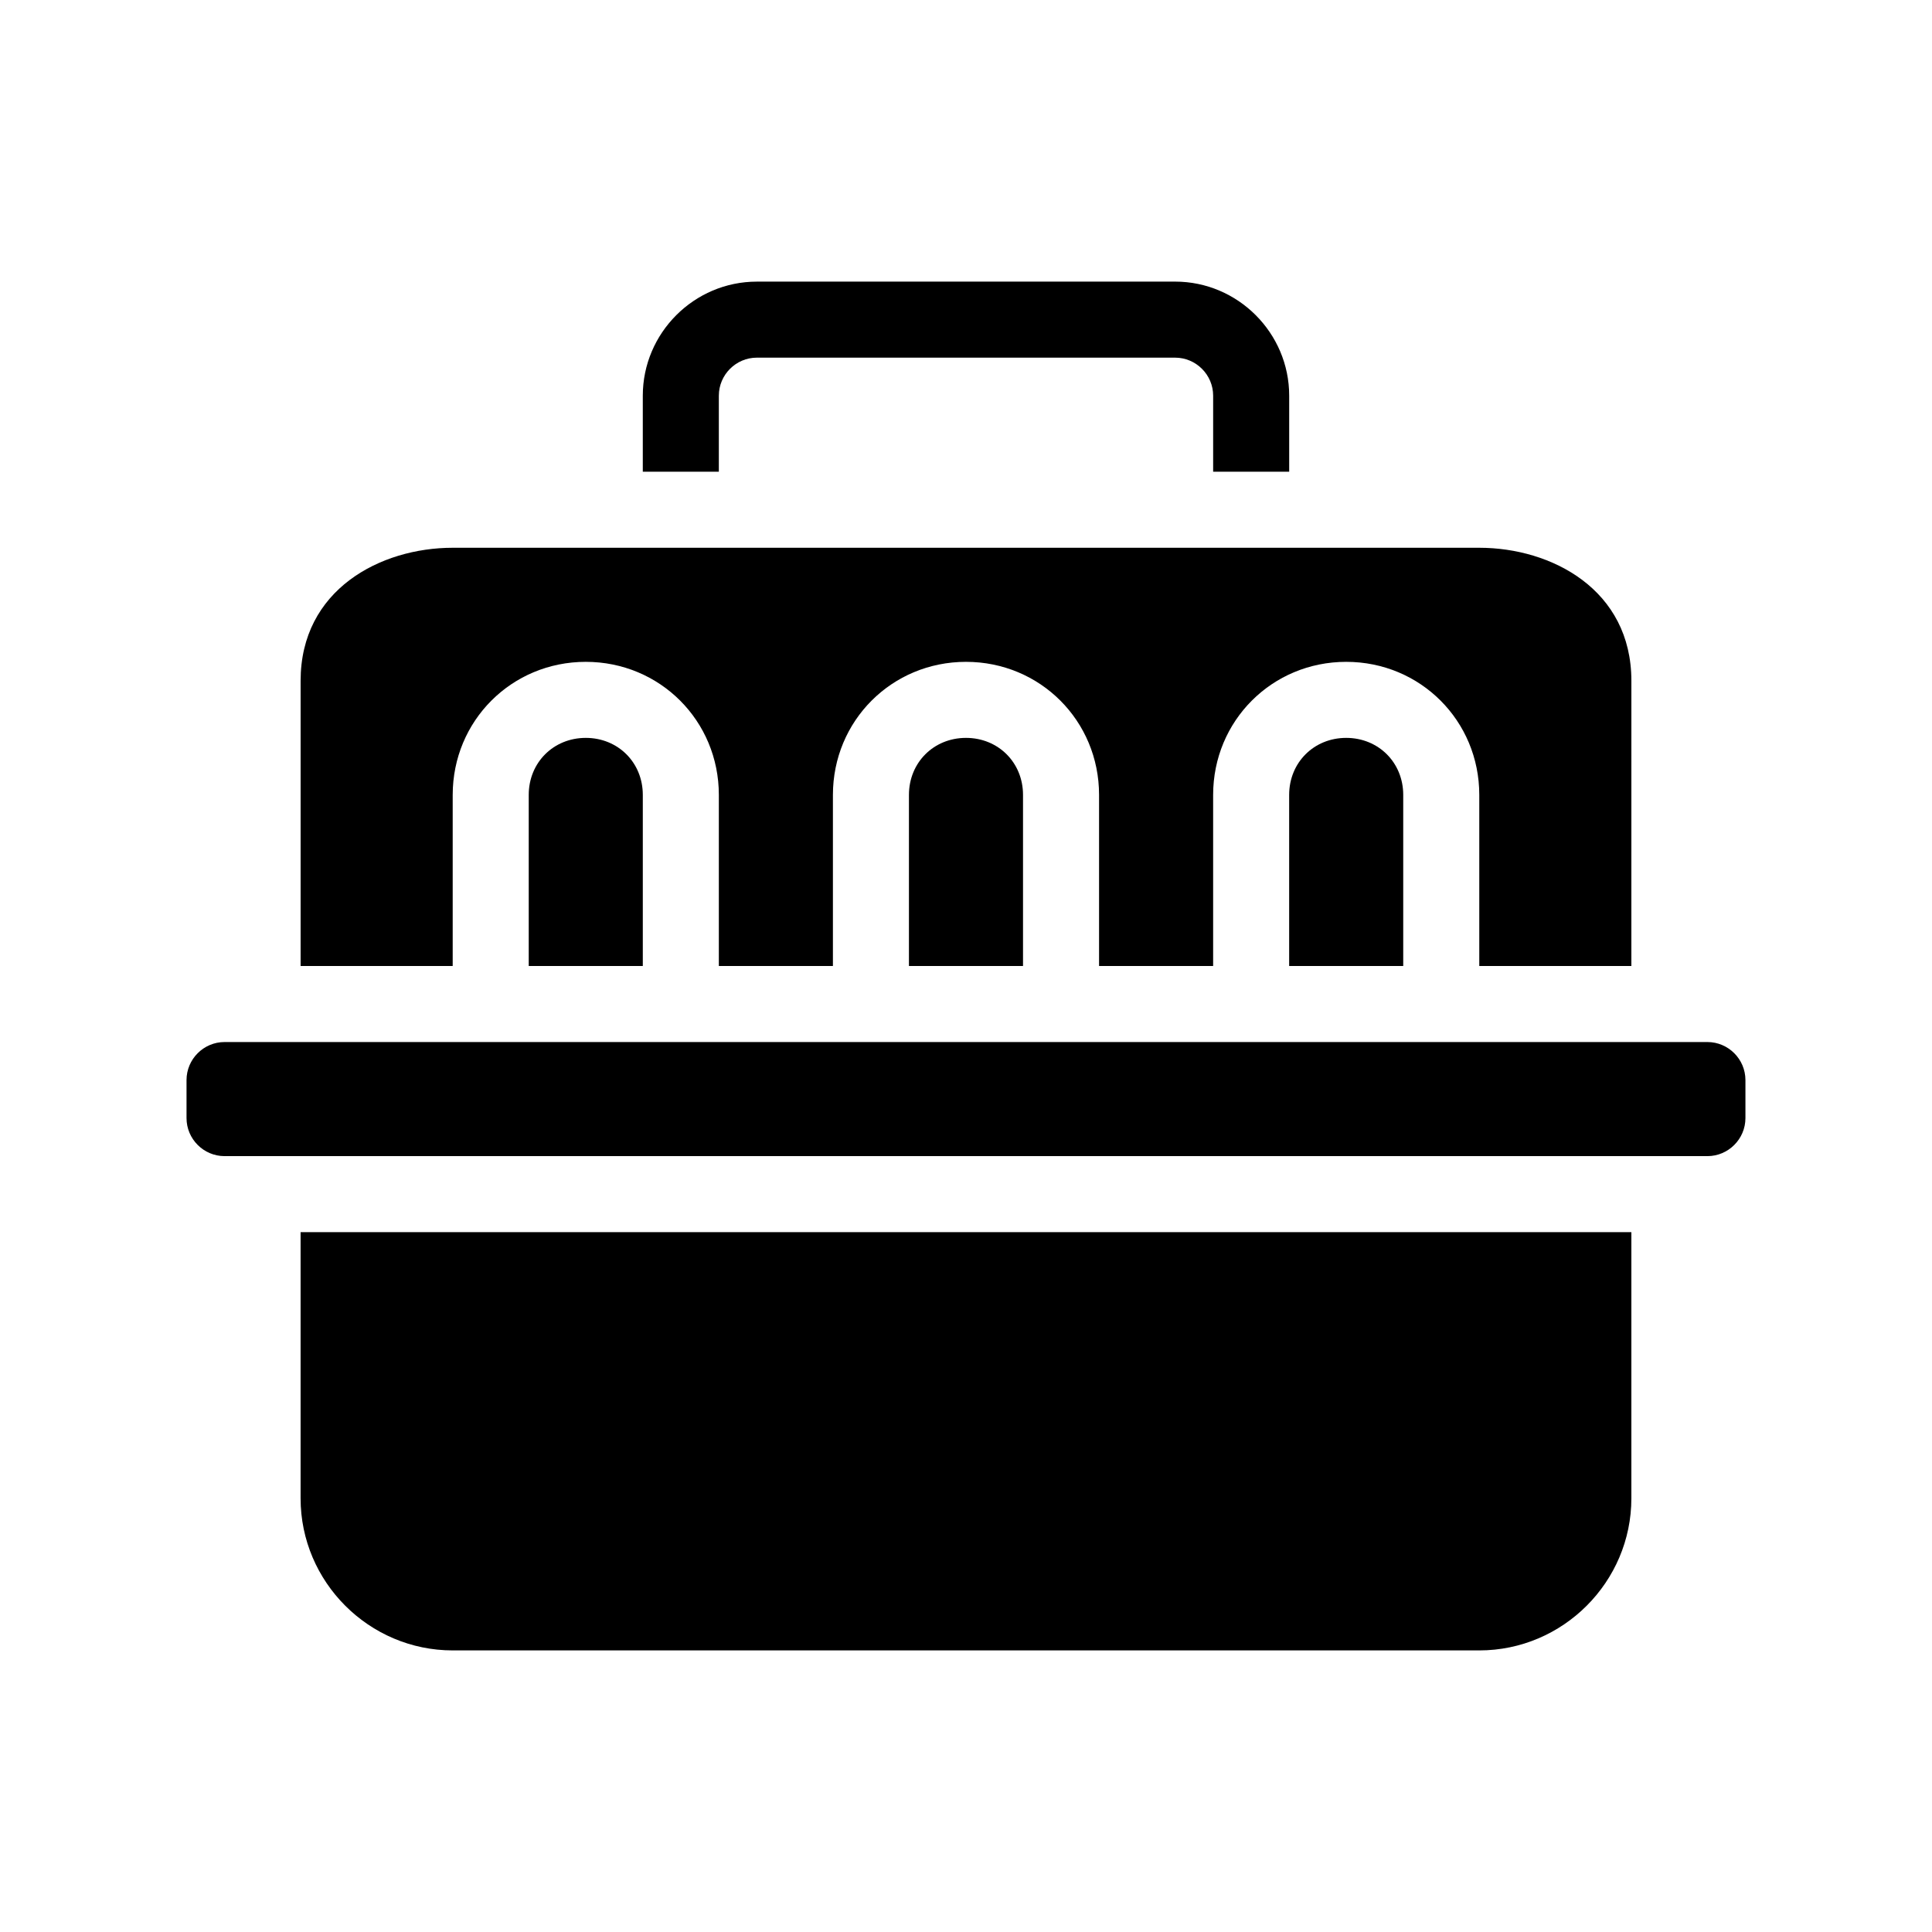
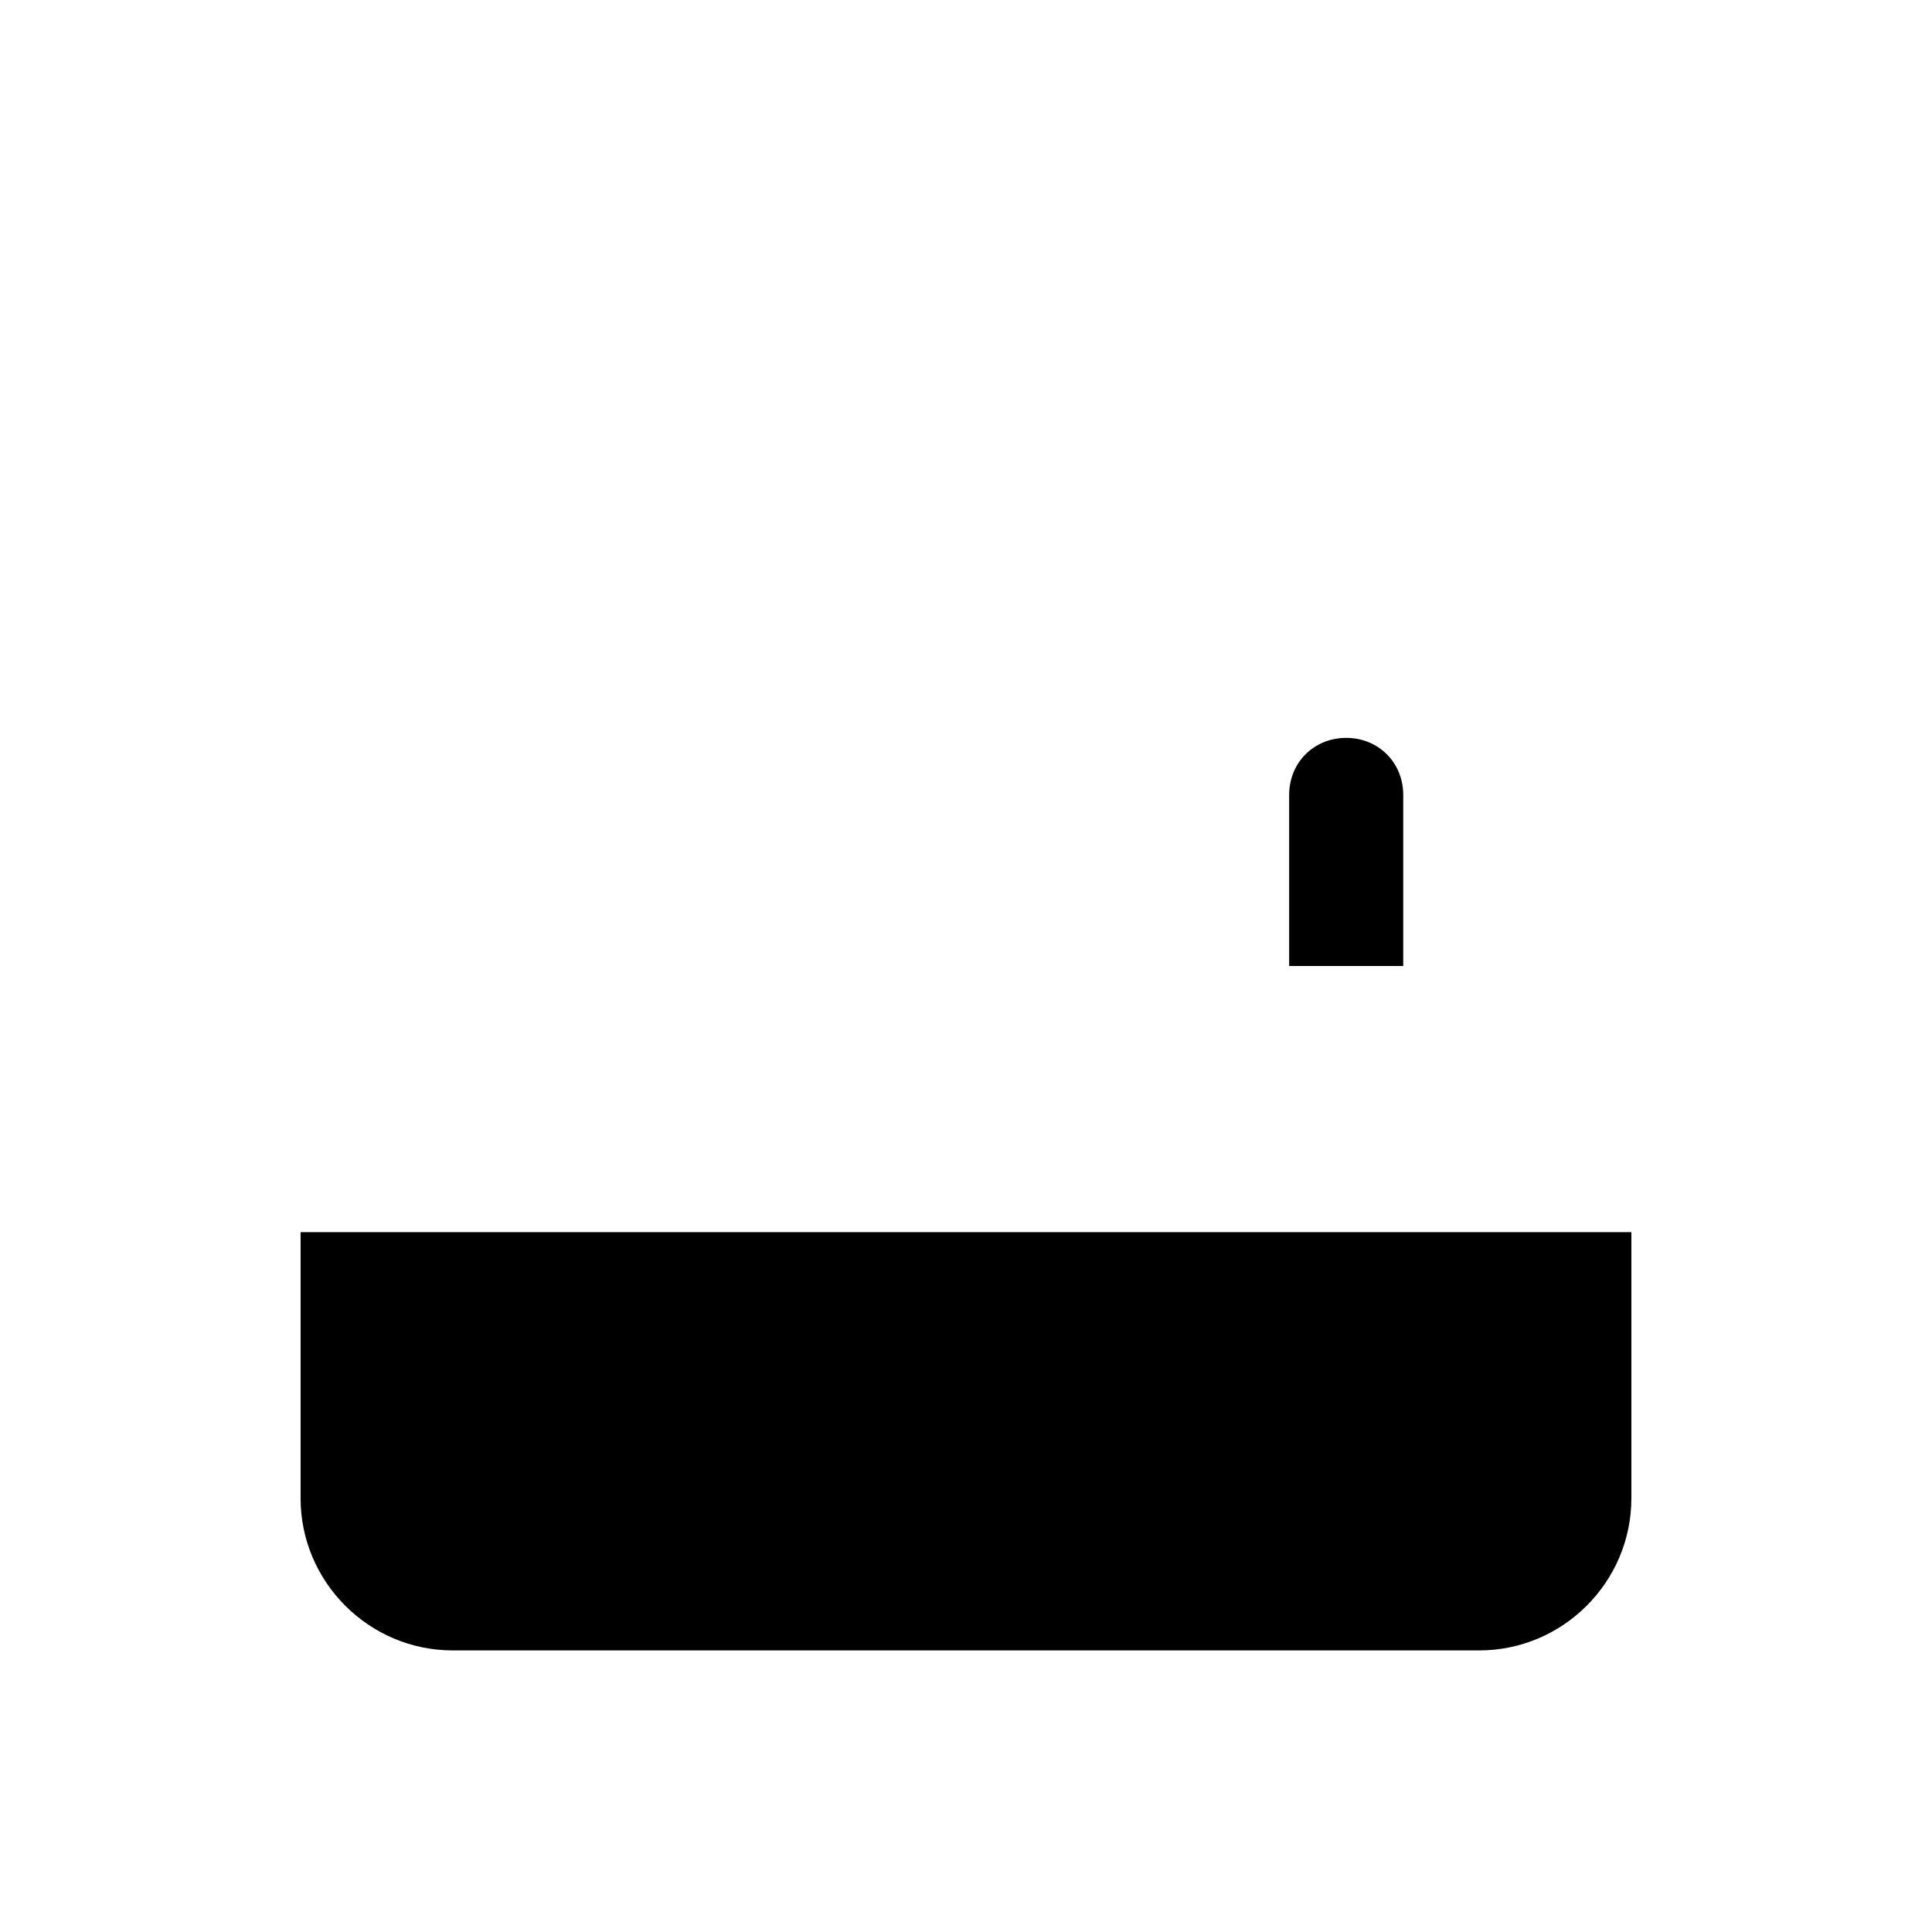
<svg xmlns="http://www.w3.org/2000/svg" fill="#000000" width="800px" height="800px" version="1.1" viewBox="144 144 512 512">
  <g>
-     <path d="m334.5 248.86c0-5.543 4.535-10.078 10.078-10.078h110.84c5.543 0 10.078 4.535 10.078 10.078v20.152h20.152v-20.152c0-16.625-13.602-30.23-30.23-30.23l-110.84 0.004c-16.625 0-30.23 13.602-30.23 30.23v20.152h20.152z" />
-     <path d="m596.48 420.15h-392.97c-5.543 0-10.078 4.535-10.078 10.078v10.078c0 5.543 4.535 10.078 10.078 10.078h392.97c5.543 0 10.078-4.535 10.078-10.078v-10.078c-0.004-5.547-4.535-10.078-10.078-10.078z" />
    <path d="m223.66 541.07c0 22.168 18.137 40.305 40.305 40.305h272.06c22.168 0 40.305-18.137 40.305-40.305v-70.535h-352.67z" />
-     <path d="m263.97 354.66c0-19.648 15.617-35.266 35.266-35.266s35.266 15.617 35.266 35.266v45.344h30.23v-45.344c0-19.648 15.617-35.266 35.266-35.266 19.648 0 35.266 15.617 35.266 35.266v45.344h30.23v-45.344c0-19.648 15.617-35.266 35.266-35.266 19.648 0 35.266 15.617 35.266 35.266v45.344h40.305l0.004-75.574c0-24.184-21.16-35.266-40.305-35.266h-272.06c-19.145 0-40.305 11.082-40.305 35.266v75.57h40.305z" />
-     <path d="m284.12 354.66v45.344h30.23v-45.344c0-8.566-6.551-15.113-15.113-15.113-8.566 0-15.117 6.547-15.117 15.113z" />
-     <path d="m384.88 354.66v45.344h30.23v-45.344c0-8.566-6.551-15.113-15.113-15.113-8.566 0-15.117 6.547-15.117 15.113z" />
    <path d="m485.64 354.66v45.344h30.23v-45.344c0-8.566-6.551-15.113-15.113-15.113-8.566 0-15.117 6.547-15.117 15.113z" />
  </g>
</svg>